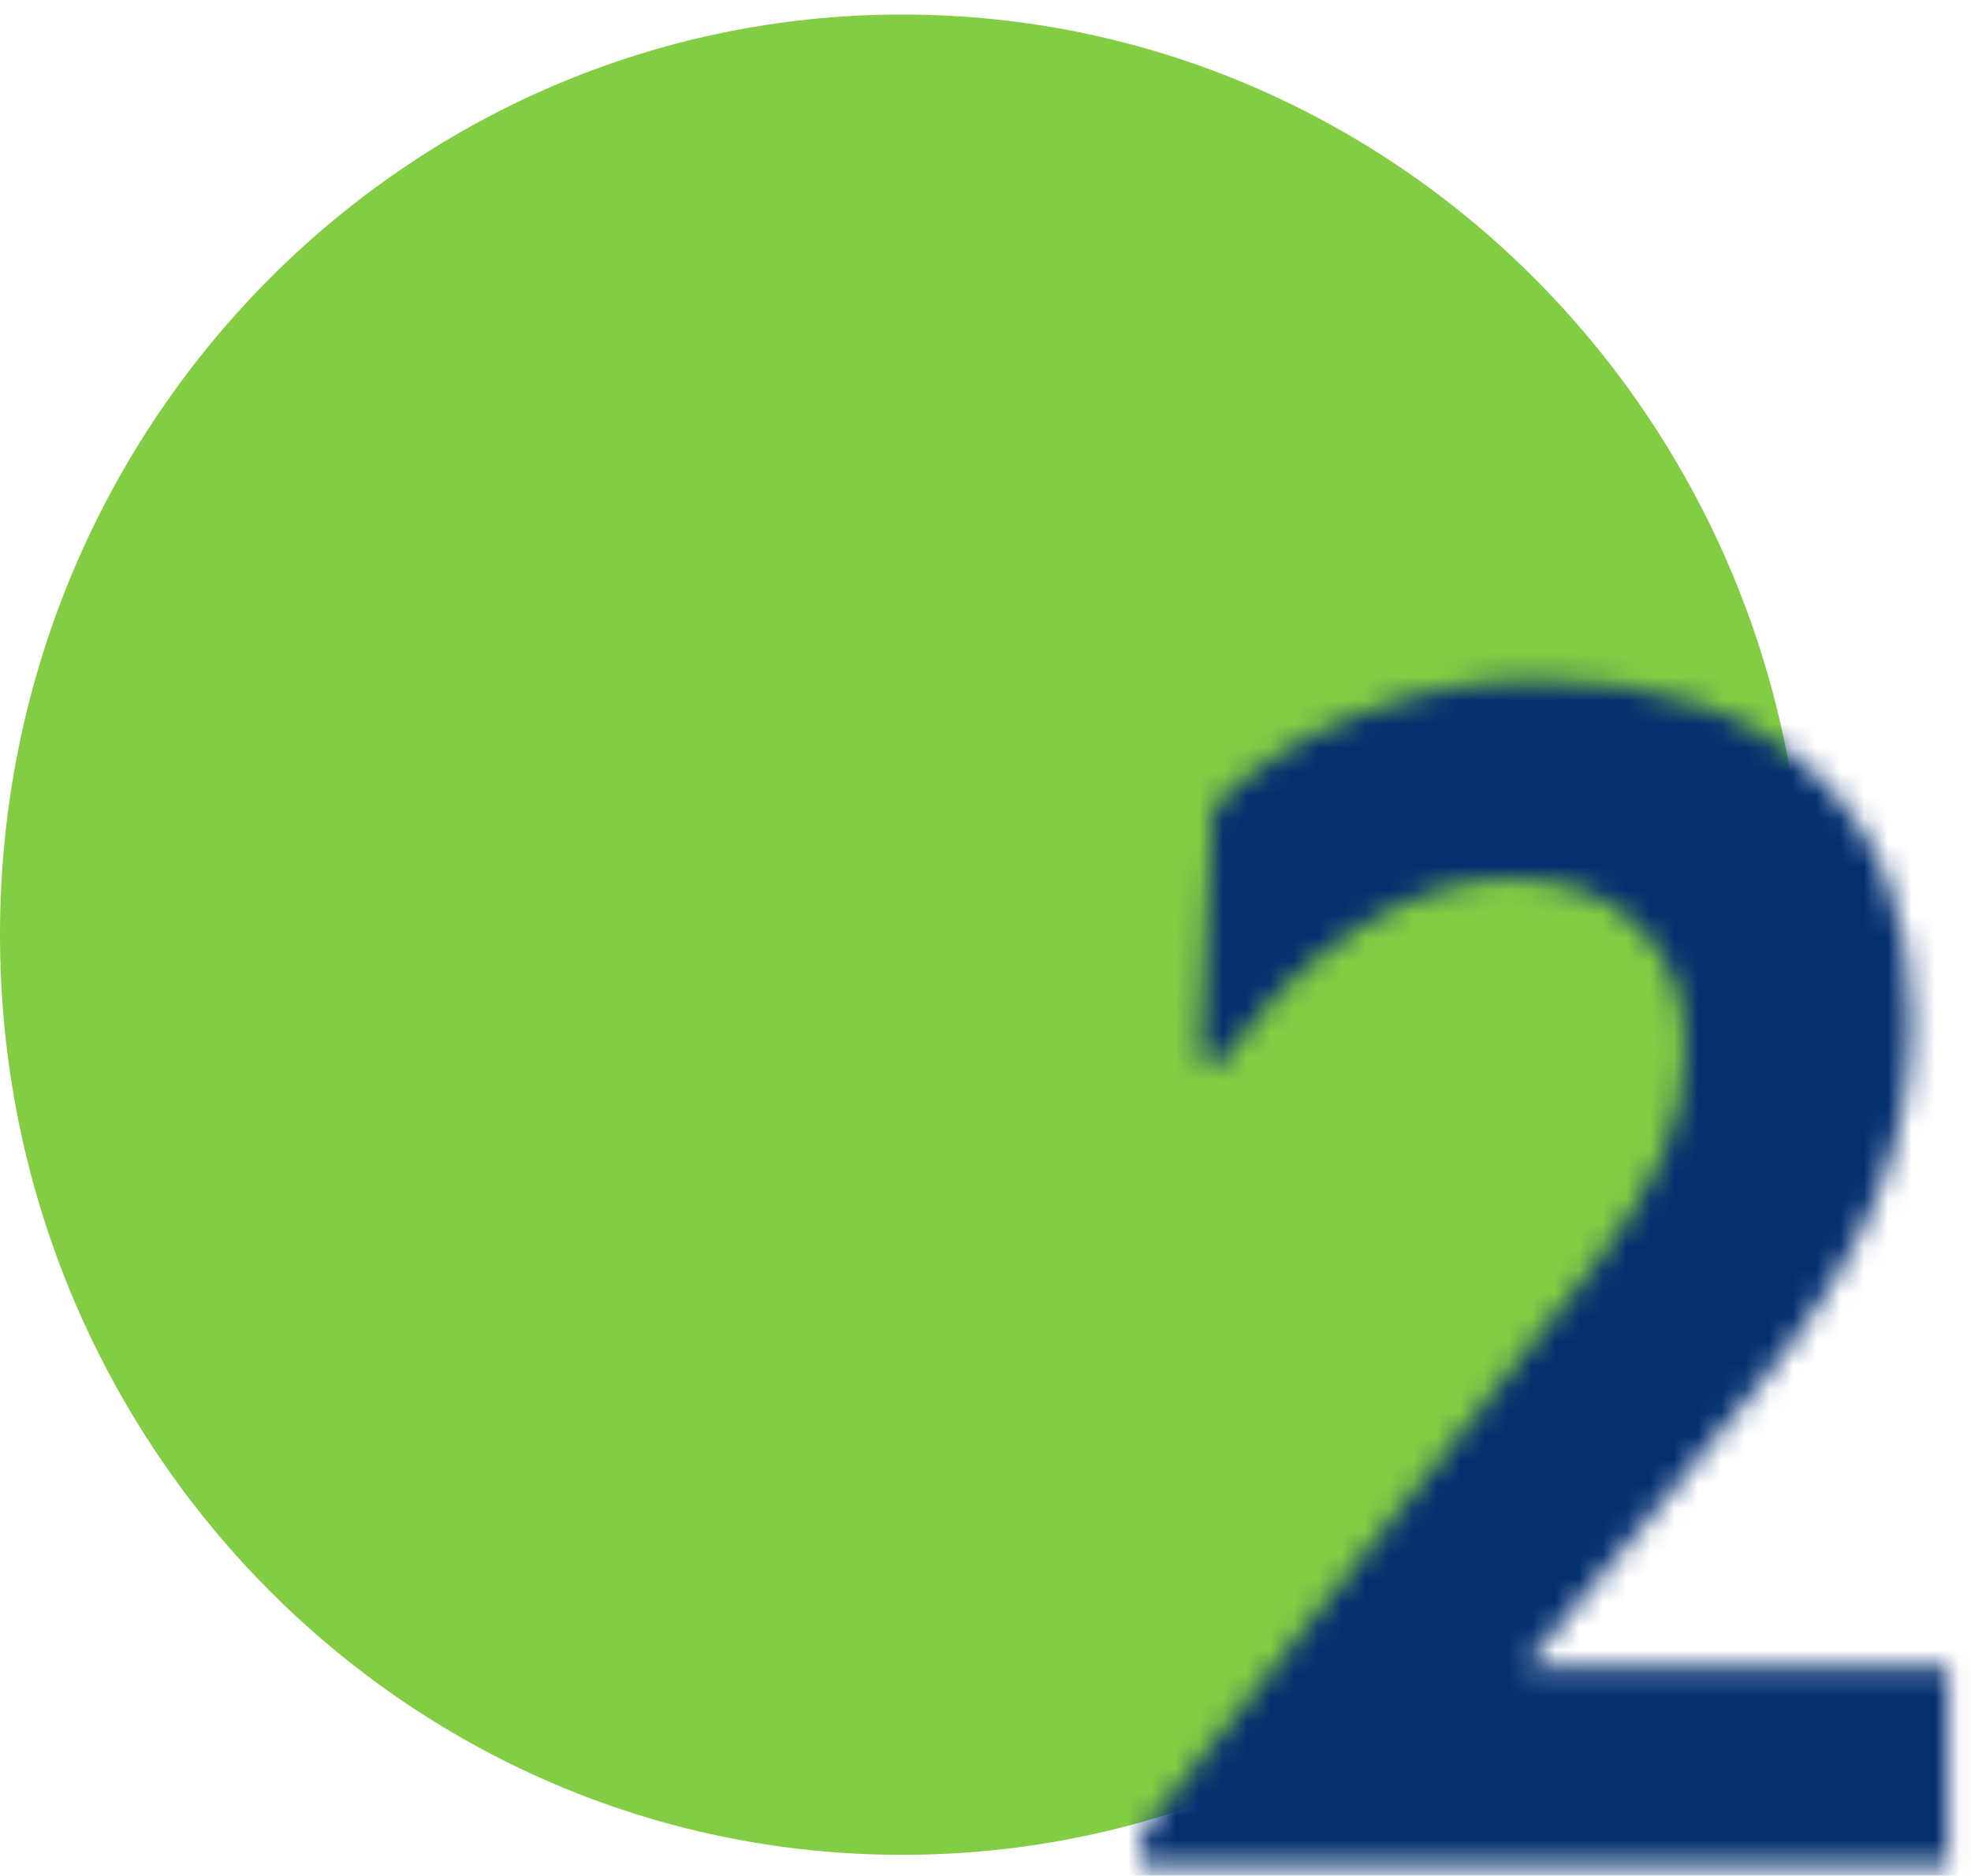
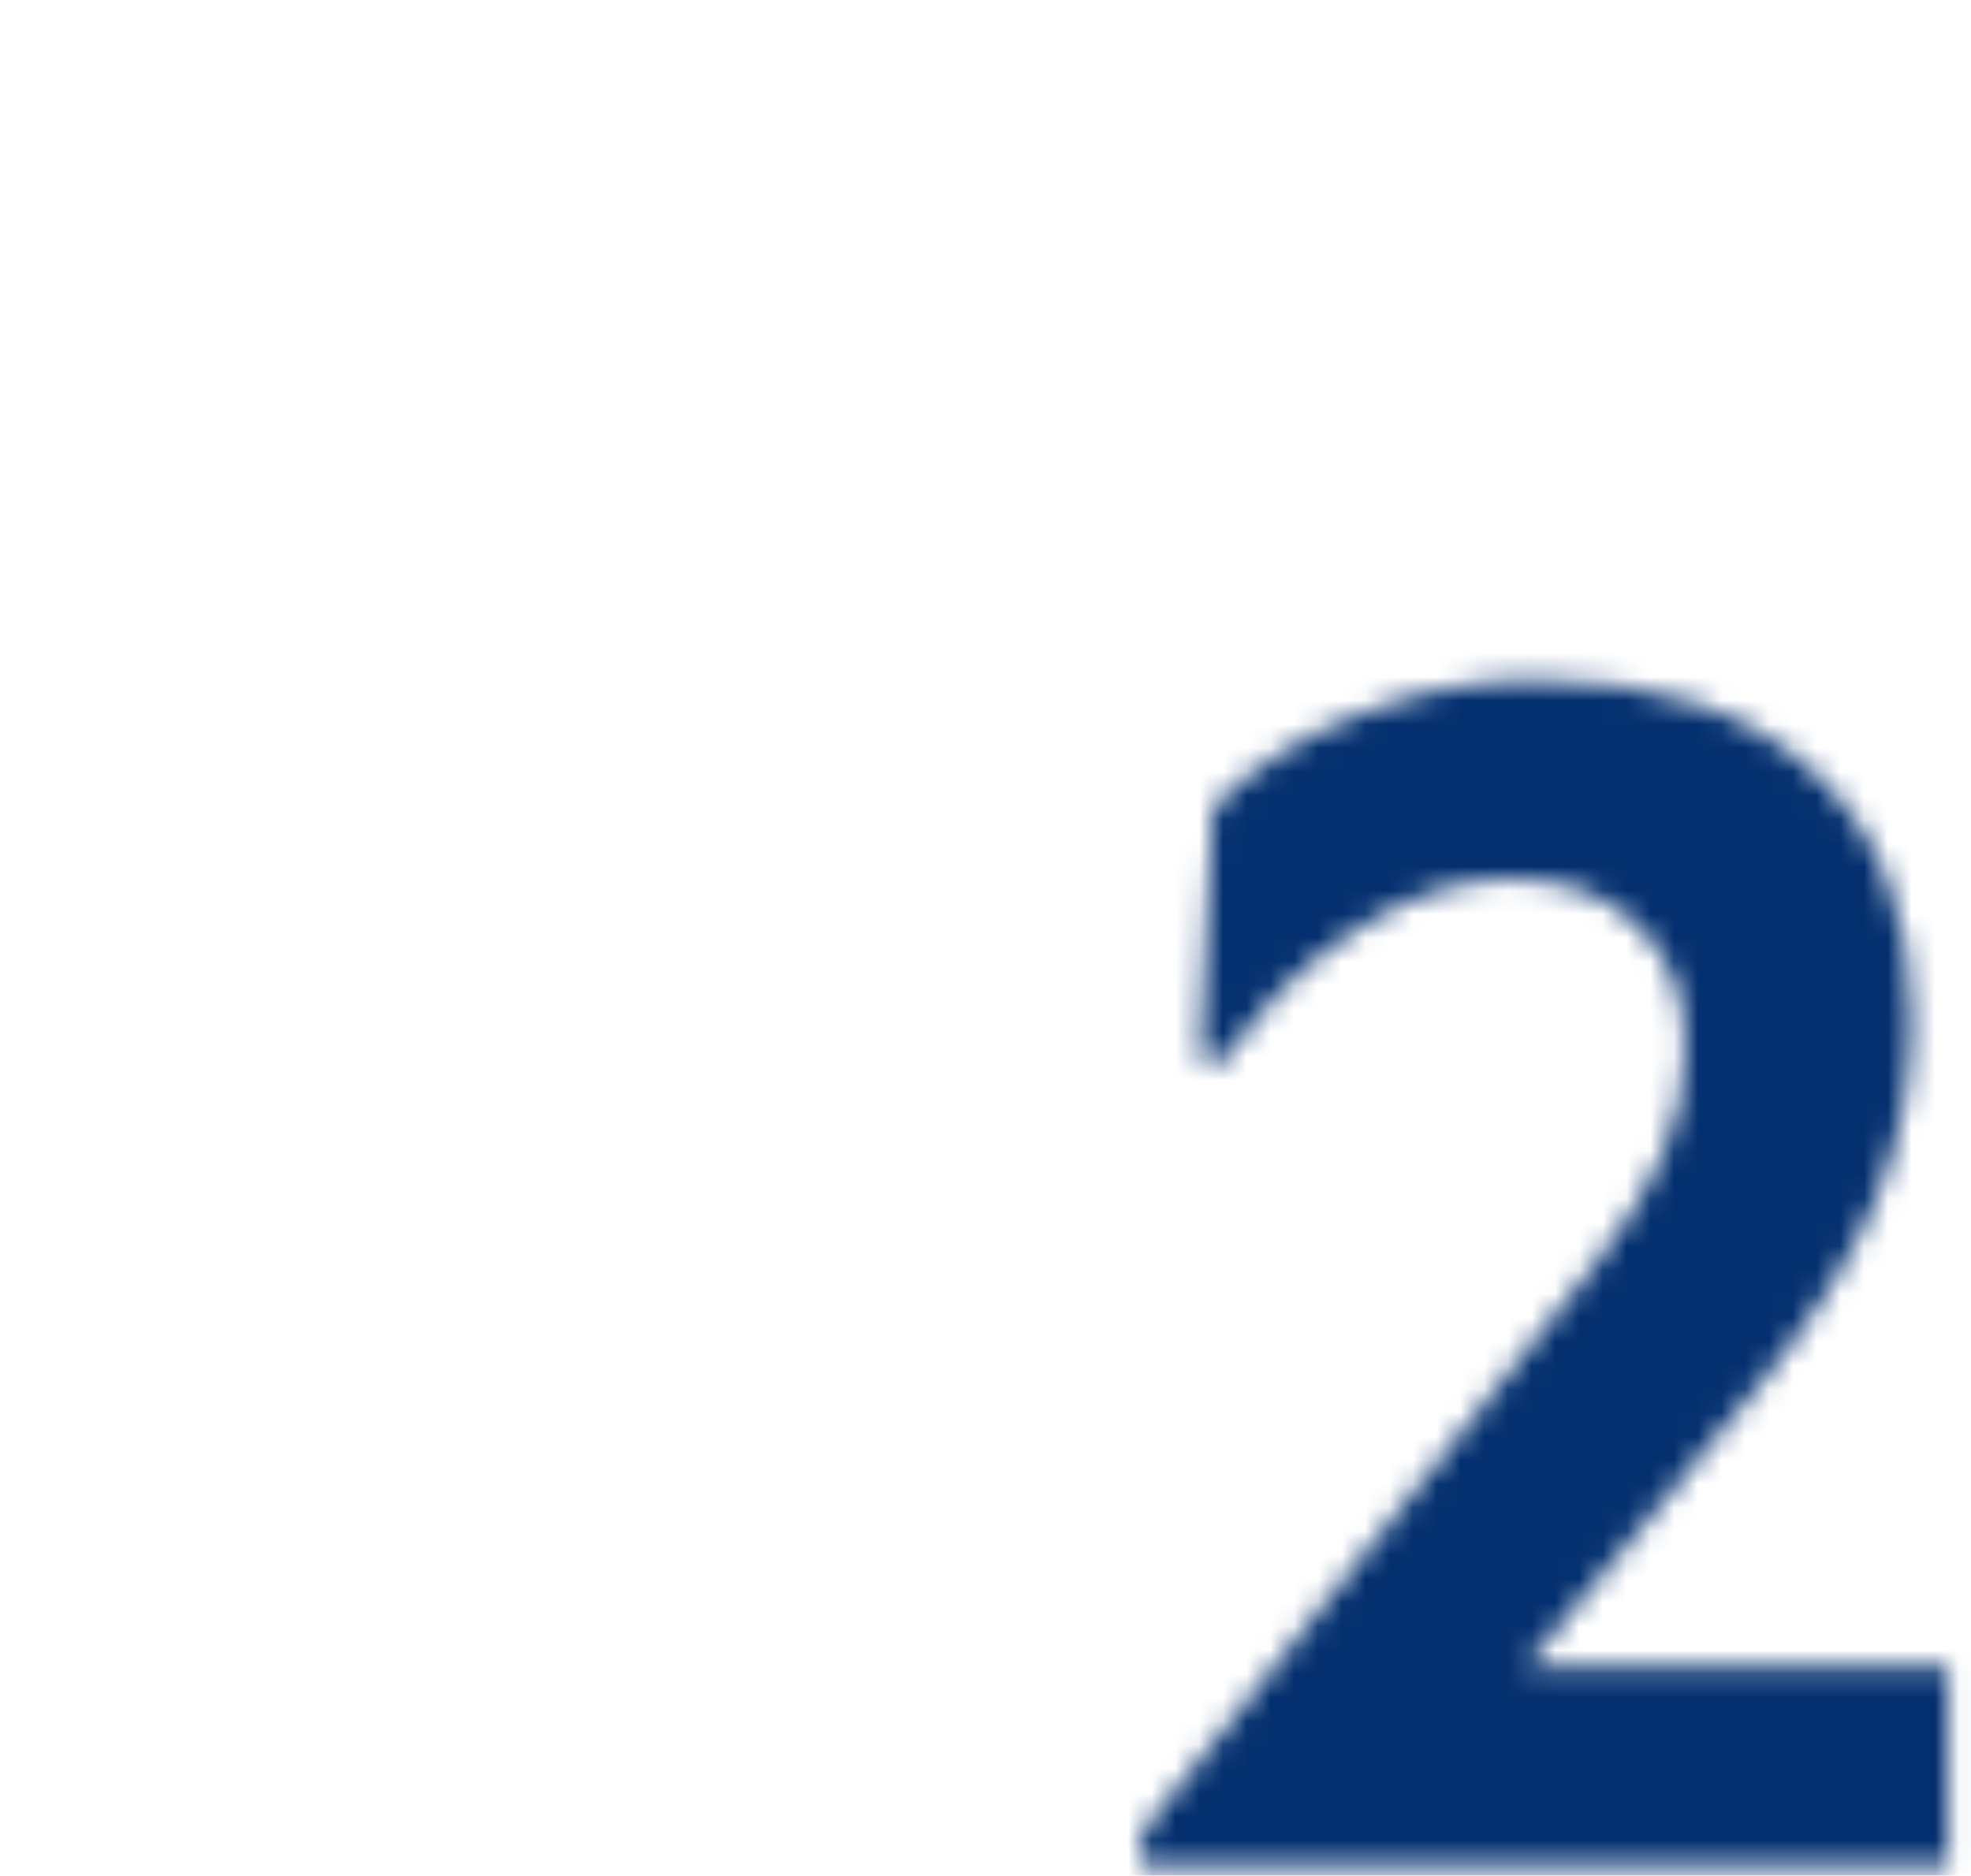
<svg xmlns="http://www.w3.org/2000/svg" width="83" height="79" viewBox="0 0 83 79" fill="none">
-   <path d="M75.982 39.369C75.982 60.775 58.974 78.125 37.991 78.125C17.008 78.125 0 60.775 0 39.369C0 17.962 17.008 0.612 37.991 0.612C58.974 0.612 75.982 17.962 75.982 39.369Z" fill="#83CD44" />
  <mask id="path-2-inside-1_10_12575" fill="white">
    <path d="M82.043 78.612H48.068V77.211L67.106 53.353C68.451 51.622 69.431 50.038 70.046 48.602C70.661 47.144 70.969 45.64 70.969 44.091C70.969 41.949 70.296 40.24 68.952 38.964C67.63 37.665 65.853 37.016 63.62 37.016C61.433 37.016 59.222 37.756 56.989 39.237C54.802 40.673 53.002 42.484 51.589 44.672H50.529L51.076 34.008C52.762 32.299 54.825 30.989 57.263 30.077C59.678 29.12 62.15 28.642 64.68 28.642C69.693 28.642 73.589 29.929 76.369 32.504C79.126 35.056 80.505 38.531 80.505 42.929C80.505 45.64 79.981 48.227 78.933 50.688C77.839 53.24 76.141 55.894 73.84 58.651L64.235 70.204H82.043V78.612Z" />
  </mask>
  <path d="M82.043 78.612V89.869H93.3V78.612H82.043ZM48.068 78.612H36.812V89.869H48.068V78.612ZM48.068 77.211L39.27 70.19L36.812 73.27V77.211H48.068ZM67.106 53.353L75.905 60.375L75.952 60.316L75.998 60.256L67.106 53.353ZM70.046 48.602L80.392 53.037L80.405 53.007L80.417 52.978L70.046 48.602ZM68.952 38.964L61.062 46.992L61.132 47.061L61.203 47.128L68.952 38.964ZM56.989 39.237L63.165 48.648L63.188 48.633L63.211 48.618L56.989 39.237ZM51.589 44.672V55.929H57.719L61.045 50.779L51.589 44.672ZM50.529 44.672L39.287 44.095L38.681 55.929H50.529V44.672ZM51.076 34.008L43.063 26.102L40.054 29.152L39.834 33.431L51.076 34.008ZM57.263 30.077L61.204 40.621L61.307 40.583L61.409 40.542L57.263 30.077ZM76.369 32.504L68.72 40.762L68.723 40.765L76.369 32.504ZM78.933 50.688L89.279 55.122L89.284 55.11L89.289 55.099L78.933 50.688ZM73.84 58.651L65.198 51.438L65.191 51.447L65.184 51.455L73.84 58.651ZM64.235 70.204L55.579 63.008L40.238 81.461H64.235V70.204ZM82.043 70.204H93.3V58.947H82.043V70.204ZM82.043 67.356H48.068V89.869H82.043V67.356ZM59.325 78.612V77.211H36.812V78.612H59.325ZM56.867 84.232L75.905 60.375L58.308 46.332L39.27 70.19L56.867 84.232ZM75.998 60.256C77.714 58.046 79.282 55.628 80.392 53.037L59.699 44.168C59.58 44.448 59.188 45.197 58.215 46.451L75.998 60.256ZM80.417 52.978C81.604 50.165 82.225 47.176 82.225 44.091H59.712C59.712 44.105 59.711 44.113 59.711 44.116C59.711 44.119 59.71 44.122 59.71 44.125C59.709 44.128 59.703 44.16 59.674 44.227L80.417 52.978ZM82.225 44.091C82.225 39.386 80.639 34.537 76.702 30.799L61.203 47.128C60.693 46.645 60.261 46.014 59.989 45.323C59.731 44.666 59.712 44.199 59.712 44.091H82.225ZM76.842 30.935C72.996 27.155 68.159 25.759 63.62 25.759V48.272C63.651 48.272 63.315 48.277 62.765 48.076C62.178 47.861 61.571 47.493 61.062 46.992L76.842 30.935ZM63.62 25.759C58.766 25.759 54.427 27.429 50.767 29.856L63.211 48.618C63.626 48.343 63.855 48.259 63.898 48.245C63.926 48.235 63.82 48.272 63.62 48.272V25.759ZM50.813 29.826C47.321 32.118 44.401 35.053 42.133 38.565L61.045 50.779C61.602 49.916 62.283 49.227 63.165 48.648L50.813 29.826ZM51.589 33.415H50.529V55.929H51.589V33.415ZM61.771 45.248L62.318 34.584L39.834 33.431L39.287 44.095L61.771 45.248ZM59.089 41.914C59.532 41.465 60.168 41.009 61.204 40.621L53.321 19.533C49.481 20.969 45.993 23.132 43.063 26.102L59.089 41.914ZM61.409 40.542C62.541 40.094 63.609 39.898 64.68 39.898V17.385C60.692 17.385 56.815 18.146 53.116 19.612L61.409 40.542ZM64.68 39.898C67.794 39.898 68.62 40.67 68.72 40.762L84.018 24.245C78.559 19.188 71.591 17.385 64.68 17.385V39.898ZM68.723 40.765C68.873 40.904 68.942 41.009 69.007 41.175C69.089 41.38 69.248 41.905 69.248 42.929H91.762C91.762 35.979 89.471 29.292 84.016 24.243L68.723 40.765ZM69.248 42.929C69.248 44.146 69.022 45.23 68.576 46.276L89.289 55.099C90.94 51.223 91.762 47.135 91.762 42.929H69.248ZM68.586 46.253C68.027 47.557 66.993 49.288 65.198 51.438L82.482 65.865C85.29 62.501 87.65 58.922 89.279 55.122L68.586 46.253ZM65.184 51.455L55.579 63.008L72.891 77.4L82.496 65.848L65.184 51.455ZM64.235 81.461H82.043V58.947H64.235V81.461ZM70.786 70.204V78.612H93.3V70.204H70.786Z" fill="#04306F" mask="url(#path-2-inside-1_10_12575)" />
</svg>